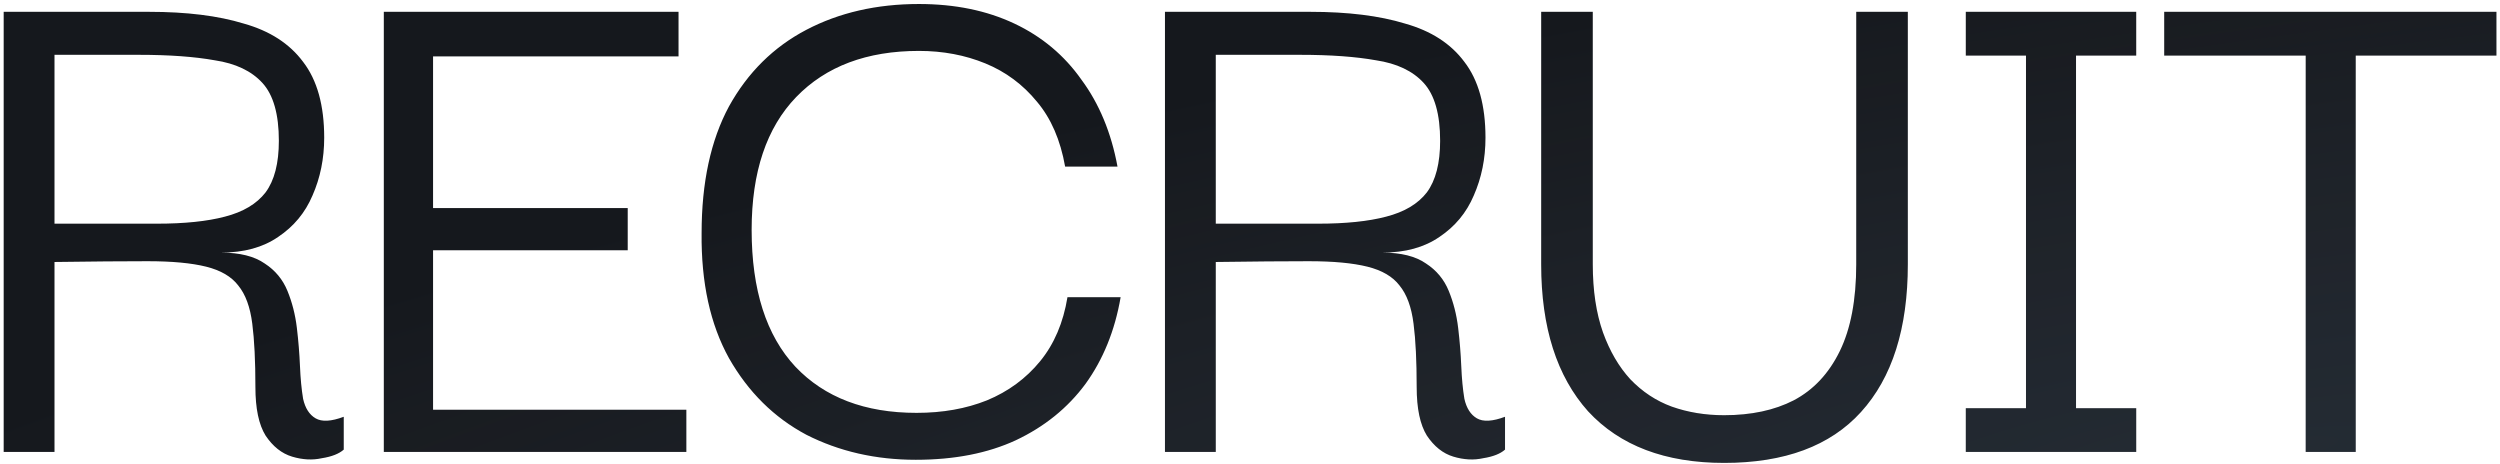
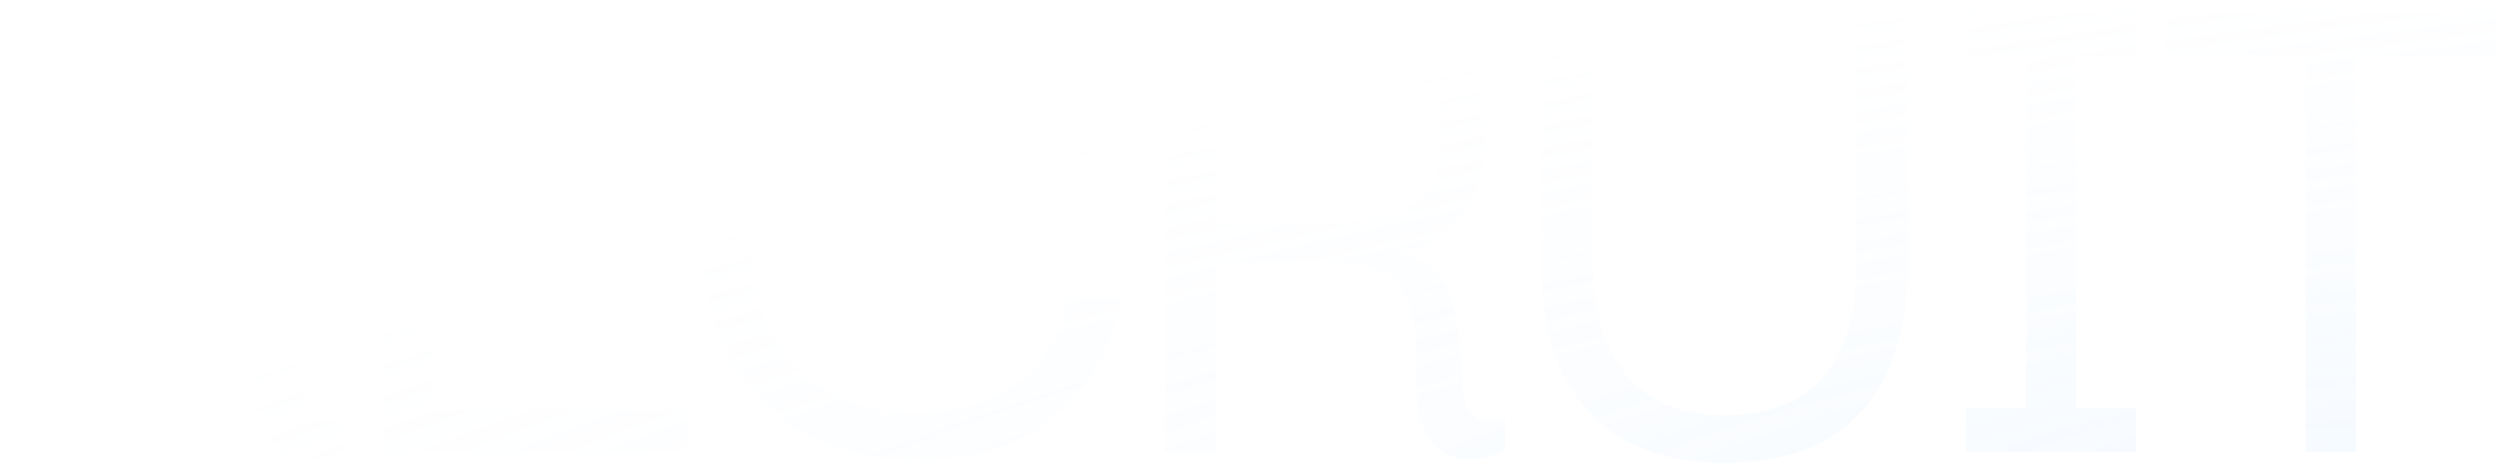
<svg xmlns="http://www.w3.org/2000/svg" width="614" height="114" viewBox="0 0 614 114" fill="none">
-   <path d="M0.904 111V2.904H36.616C45.832 2.904 53.576 3.864 59.848 5.784C66.248 7.576 71.112 10.712 74.44 15.192C77.896 19.672 79.624 25.88 79.624 33.816C79.624 38.936 78.664 43.672 76.744 48.024C74.952 52.248 72.136 55.64 68.296 58.2C64.584 60.76 59.912 62.04 54.28 62.04C58.888 62.04 62.472 62.936 65.032 64.728C67.592 66.392 69.448 68.632 70.6 71.448C71.752 74.264 72.52 77.272 72.904 80.472C73.288 83.672 73.544 86.808 73.672 89.88C73.8 92.952 74.056 95.64 74.44 97.944C74.952 100.248 75.976 101.848 77.512 102.744C79.048 103.64 81.352 103.512 84.424 102.36V110.424C83.272 111.448 81.48 112.152 79.048 112.536C76.744 113.048 74.312 112.92 71.752 112.152C69.192 111.384 67.016 109.656 65.224 106.968C63.56 104.28 62.728 100.312 62.728 95.064C62.728 88.664 62.472 83.48 61.96 79.512C61.448 75.416 60.296 72.28 58.504 70.104C56.84 67.928 54.216 66.392 50.632 65.496C47.048 64.6 42.248 64.152 36.232 64.152C30.216 64.152 22.6 64.216 13.384 64.344V111H0.904ZM13.384 54.936H38.536C45.32 54.936 50.888 54.36 55.24 53.208C59.72 52.056 63.048 50.072 65.224 47.256C67.4 44.312 68.488 40.088 68.488 34.584C68.488 28.056 67.144 23.32 64.456 20.376C61.768 17.432 57.864 15.576 52.744 14.808C47.752 13.912 41.544 13.464 34.12 13.464H13.384V54.936ZM94.264 111V2.904H166.648V13.848H106.36V51.096H154.168V61.464H106.36V100.632H168.568V111H94.264ZM224.923 112.92C215.067 112.92 206.107 110.872 198.043 106.776C190.107 102.552 183.771 96.28 179.035 87.96C174.427 79.64 172.187 69.4 172.315 57.24C172.315 44.824 174.555 34.456 179.035 26.136C183.643 17.816 189.979 11.544 198.043 7.32C206.107 3.096 215.323 0.984 225.691 0.984C234.523 0.984 242.331 2.584 249.115 5.784C255.899 8.984 261.403 13.592 265.627 19.608C269.979 25.496 272.923 32.6 274.459 40.92H261.595C260.443 34.392 258.139 29.08 254.683 24.984C251.227 20.76 247.003 17.624 242.011 15.576C237.019 13.528 231.579 12.504 225.691 12.504C212.891 12.504 202.843 16.28 195.547 23.832C188.251 31.384 184.603 42.264 184.603 56.472C184.603 71.192 188.187 82.392 195.355 90.072C202.523 97.624 212.443 101.4 225.115 101.4C231.515 101.4 237.275 100.376 242.395 98.328C247.643 96.152 251.995 92.952 255.451 88.728C258.907 84.504 261.147 79.256 262.171 72.984H275.227C273.819 81.176 270.939 88.28 266.587 94.296C262.235 100.184 256.539 104.792 249.499 108.12C242.587 111.32 234.395 112.92 224.923 112.92ZM286.114 111V2.904H321.826C331.042 2.904 338.786 3.864 345.058 5.784C351.458 7.576 356.322 10.712 359.65 15.192C363.106 19.672 364.834 25.88 364.834 33.816C364.834 38.936 363.874 43.672 361.954 48.024C360.162 52.248 357.346 55.64 353.506 58.2C349.794 60.76 345.122 62.04 339.49 62.04C344.098 62.04 347.682 62.936 350.242 64.728C352.802 66.392 354.658 68.632 355.81 71.448C356.962 74.264 357.73 77.272 358.114 80.472C358.498 83.672 358.754 86.808 358.882 89.88C359.01 92.952 359.266 95.64 359.65 97.944C360.162 100.248 361.186 101.848 362.722 102.744C364.258 103.64 366.562 103.512 369.634 102.36V110.424C368.482 111.448 366.69 112.152 364.258 112.536C361.954 113.048 359.522 112.92 356.962 112.152C354.402 111.384 352.226 109.656 350.434 106.968C348.77 104.28 347.938 100.312 347.938 95.064C347.938 88.664 347.682 83.48 347.17 79.512C346.658 75.416 345.506 72.28 343.714 70.104C342.05 67.928 339.426 66.392 335.842 65.496C332.258 64.6 327.458 64.152 321.442 64.152C315.426 64.152 307.81 64.216 298.594 64.344V111H286.114ZM298.594 54.936H323.746C330.53 54.936 336.098 54.36 340.45 53.208C344.93 52.056 348.258 50.072 350.434 47.256C352.61 44.312 353.698 40.088 353.698 34.584C353.698 28.056 352.354 23.32 349.666 20.376C346.978 17.432 343.074 15.576 337.954 14.808C332.962 13.912 326.754 13.464 319.33 13.464H298.594V54.936ZM423.442 113.688C408.978 113.688 397.842 109.464 390.034 101.016C382.354 92.44 378.514 80.408 378.514 64.92V2.904H391.186V64.92C391.186 71.32 392.018 76.888 393.682 81.624C395.346 86.232 397.586 90.072 400.402 93.144C403.346 96.216 406.738 98.456 410.578 99.864C414.546 101.272 418.834 101.976 423.442 101.976C430.098 101.976 435.794 100.76 440.53 98.328C445.394 95.768 449.17 91.736 451.858 86.232C454.546 80.728 455.89 73.624 455.89 64.92V2.904H468.562V64.92C468.562 80.664 464.722 92.76 457.042 101.208C449.49 109.528 438.29 113.688 423.442 113.688ZM497.583 107.544V6.36H509.871V107.544H497.583ZM482.799 111V100.248H524.655V111H482.799ZM482.799 13.656V2.904H524.655V13.656H482.799ZM578.567 6.36V111H566.279V6.36H578.567ZM531.527 13.656V2.904H613.127V13.656H531.527Z" fill="#15181D" />
-   <path d="M0.904 111V2.904H36.616C45.832 2.904 53.576 3.864 59.848 5.784C66.248 7.576 71.112 10.712 74.44 15.192C77.896 19.672 79.624 25.88 79.624 33.816C79.624 38.936 78.664 43.672 76.744 48.024C74.952 52.248 72.136 55.64 68.296 58.2C64.584 60.76 59.912 62.04 54.28 62.04C58.888 62.04 62.472 62.936 65.032 64.728C67.592 66.392 69.448 68.632 70.6 71.448C71.752 74.264 72.52 77.272 72.904 80.472C73.288 83.672 73.544 86.808 73.672 89.88C73.8 92.952 74.056 95.64 74.44 97.944C74.952 100.248 75.976 101.848 77.512 102.744C79.048 103.64 81.352 103.512 84.424 102.36V110.424C83.272 111.448 81.48 112.152 79.048 112.536C76.744 113.048 74.312 112.92 71.752 112.152C69.192 111.384 67.016 109.656 65.224 106.968C63.56 104.28 62.728 100.312 62.728 95.064C62.728 88.664 62.472 83.48 61.96 79.512C61.448 75.416 60.296 72.28 58.504 70.104C56.84 67.928 54.216 66.392 50.632 65.496C47.048 64.6 42.248 64.152 36.232 64.152C30.216 64.152 22.6 64.216 13.384 64.344V111H0.904ZM13.384 54.936H38.536C45.32 54.936 50.888 54.36 55.24 53.208C59.72 52.056 63.048 50.072 65.224 47.256C67.4 44.312 68.488 40.088 68.488 34.584C68.488 28.056 67.144 23.32 64.456 20.376C61.768 17.432 57.864 15.576 52.744 14.808C47.752 13.912 41.544 13.464 34.12 13.464H13.384V54.936ZM94.264 111V2.904H166.648V13.848H106.36V51.096H154.168V61.464H106.36V100.632H168.568V111H94.264ZM224.923 112.92C215.067 112.92 206.107 110.872 198.043 106.776C190.107 102.552 183.771 96.28 179.035 87.96C174.427 79.64 172.187 69.4 172.315 57.24C172.315 44.824 174.555 34.456 179.035 26.136C183.643 17.816 189.979 11.544 198.043 7.32C206.107 3.096 215.323 0.984 225.691 0.984C234.523 0.984 242.331 2.584 249.115 5.784C255.899 8.984 261.403 13.592 265.627 19.608C269.979 25.496 272.923 32.6 274.459 40.92H261.595C260.443 34.392 258.139 29.08 254.683 24.984C251.227 20.76 247.003 17.624 242.011 15.576C237.019 13.528 231.579 12.504 225.691 12.504C212.891 12.504 202.843 16.28 195.547 23.832C188.251 31.384 184.603 42.264 184.603 56.472C184.603 71.192 188.187 82.392 195.355 90.072C202.523 97.624 212.443 101.4 225.115 101.4C231.515 101.4 237.275 100.376 242.395 98.328C247.643 96.152 251.995 92.952 255.451 88.728C258.907 84.504 261.147 79.256 262.171 72.984H275.227C273.819 81.176 270.939 88.28 266.587 94.296C262.235 100.184 256.539 104.792 249.499 108.12C242.587 111.32 234.395 112.92 224.923 112.92ZM286.114 111V2.904H321.826C331.042 2.904 338.786 3.864 345.058 5.784C351.458 7.576 356.322 10.712 359.65 15.192C363.106 19.672 364.834 25.88 364.834 33.816C364.834 38.936 363.874 43.672 361.954 48.024C360.162 52.248 357.346 55.64 353.506 58.2C349.794 60.76 345.122 62.04 339.49 62.04C344.098 62.04 347.682 62.936 350.242 64.728C352.802 66.392 354.658 68.632 355.81 71.448C356.962 74.264 357.73 77.272 358.114 80.472C358.498 83.672 358.754 86.808 358.882 89.88C359.01 92.952 359.266 95.64 359.65 97.944C360.162 100.248 361.186 101.848 362.722 102.744C364.258 103.64 366.562 103.512 369.634 102.36V110.424C368.482 111.448 366.69 112.152 364.258 112.536C361.954 113.048 359.522 112.92 356.962 112.152C354.402 111.384 352.226 109.656 350.434 106.968C348.77 104.28 347.938 100.312 347.938 95.064C347.938 88.664 347.682 83.48 347.17 79.512C346.658 75.416 345.506 72.28 343.714 70.104C342.05 67.928 339.426 66.392 335.842 65.496C332.258 64.6 327.458 64.152 321.442 64.152C315.426 64.152 307.81 64.216 298.594 64.344V111H286.114ZM298.594 54.936H323.746C330.53 54.936 336.098 54.36 340.45 53.208C344.93 52.056 348.258 50.072 350.434 47.256C352.61 44.312 353.698 40.088 353.698 34.584C353.698 28.056 352.354 23.32 349.666 20.376C346.978 17.432 343.074 15.576 337.954 14.808C332.962 13.912 326.754 13.464 319.33 13.464H298.594V54.936ZM423.442 113.688C408.978 113.688 397.842 109.464 390.034 101.016C382.354 92.44 378.514 80.408 378.514 64.92V2.904H391.186V64.92C391.186 71.32 392.018 76.888 393.682 81.624C395.346 86.232 397.586 90.072 400.402 93.144C403.346 96.216 406.738 98.456 410.578 99.864C414.546 101.272 418.834 101.976 423.442 101.976C430.098 101.976 435.794 100.76 440.53 98.328C445.394 95.768 449.17 91.736 451.858 86.232C454.546 80.728 455.89 73.624 455.89 64.92V2.904H468.562V64.92C468.562 80.664 464.722 92.76 457.042 101.208C449.49 109.528 438.29 113.688 423.442 113.688ZM497.583 107.544V6.36H509.871V107.544H497.583ZM482.799 111V100.248H524.655V111H482.799ZM482.799 13.656V2.904H524.655V13.656H482.799ZM578.567 6.36V111H566.279V6.36H578.567ZM531.527 13.656V2.904H613.127V13.656H531.527Z" fill="url(#paint0_radial_6443_28864)" fill-opacity="0.1" />
+   <path d="M0.904 111V2.904H36.616C45.832 2.904 53.576 3.864 59.848 5.784C66.248 7.576 71.112 10.712 74.44 15.192C77.896 19.672 79.624 25.88 79.624 33.816C79.624 38.936 78.664 43.672 76.744 48.024C74.952 52.248 72.136 55.64 68.296 58.2C64.584 60.76 59.912 62.04 54.28 62.04C58.888 62.04 62.472 62.936 65.032 64.728C67.592 66.392 69.448 68.632 70.6 71.448C71.752 74.264 72.52 77.272 72.904 80.472C73.288 83.672 73.544 86.808 73.672 89.88C73.8 92.952 74.056 95.64 74.44 97.944C74.952 100.248 75.976 101.848 77.512 102.744C79.048 103.64 81.352 103.512 84.424 102.36V110.424C83.272 111.448 81.48 112.152 79.048 112.536C76.744 113.048 74.312 112.92 71.752 112.152C69.192 111.384 67.016 109.656 65.224 106.968C63.56 104.28 62.728 100.312 62.728 95.064C62.728 88.664 62.472 83.48 61.96 79.512C61.448 75.416 60.296 72.28 58.504 70.104C56.84 67.928 54.216 66.392 50.632 65.496C47.048 64.6 42.248 64.152 36.232 64.152C30.216 64.152 22.6 64.216 13.384 64.344V111H0.904ZM13.384 54.936H38.536C45.32 54.936 50.888 54.36 55.24 53.208C59.72 52.056 63.048 50.072 65.224 47.256C67.4 44.312 68.488 40.088 68.488 34.584C68.488 28.056 67.144 23.32 64.456 20.376C61.768 17.432 57.864 15.576 52.744 14.808C47.752 13.912 41.544 13.464 34.12 13.464H13.384V54.936ZM94.264 111V2.904H166.648V13.848H106.36V51.096H154.168V61.464H106.36V100.632H168.568V111H94.264ZM224.923 112.92C215.067 112.92 206.107 110.872 198.043 106.776C190.107 102.552 183.771 96.28 179.035 87.96C174.427 79.64 172.187 69.4 172.315 57.24C172.315 44.824 174.555 34.456 179.035 26.136C183.643 17.816 189.979 11.544 198.043 7.32C206.107 3.096 215.323 0.984 225.691 0.984C234.523 0.984 242.331 2.584 249.115 5.784C255.899 8.984 261.403 13.592 265.627 19.608C269.979 25.496 272.923 32.6 274.459 40.92H261.595C260.443 34.392 258.139 29.08 254.683 24.984C251.227 20.76 247.003 17.624 242.011 15.576C237.019 13.528 231.579 12.504 225.691 12.504C212.891 12.504 202.843 16.28 195.547 23.832C188.251 31.384 184.603 42.264 184.603 56.472C184.603 71.192 188.187 82.392 195.355 90.072C202.523 97.624 212.443 101.4 225.115 101.4C231.515 101.4 237.275 100.376 242.395 98.328C247.643 96.152 251.995 92.952 255.451 88.728C258.907 84.504 261.147 79.256 262.171 72.984H275.227C273.819 81.176 270.939 88.28 266.587 94.296C262.235 100.184 256.539 104.792 249.499 108.12C242.587 111.32 234.395 112.92 224.923 112.92ZM286.114 111V2.904H321.826C331.042 2.904 338.786 3.864 345.058 5.784C351.458 7.576 356.322 10.712 359.65 15.192C363.106 19.672 364.834 25.88 364.834 33.816C364.834 38.936 363.874 43.672 361.954 48.024C360.162 52.248 357.346 55.64 353.506 58.2C349.794 60.76 345.122 62.04 339.49 62.04C344.098 62.04 347.682 62.936 350.242 64.728C352.802 66.392 354.658 68.632 355.81 71.448C356.962 74.264 357.73 77.272 358.114 80.472C358.498 83.672 358.754 86.808 358.882 89.88C359.01 92.952 359.266 95.64 359.65 97.944C360.162 100.248 361.186 101.848 362.722 102.744C364.258 103.64 366.562 103.512 369.634 102.36V110.424C368.482 111.448 366.69 112.152 364.258 112.536C361.954 113.048 359.522 112.92 356.962 112.152C354.402 111.384 352.226 109.656 350.434 106.968C348.77 104.28 347.938 100.312 347.938 95.064C347.938 88.664 347.682 83.48 347.17 79.512C346.658 75.416 345.506 72.28 343.714 70.104C342.05 67.928 339.426 66.392 335.842 65.496C332.258 64.6 327.458 64.152 321.442 64.152C315.426 64.152 307.81 64.216 298.594 64.344V111H286.114ZM298.594 54.936H323.746C330.53 54.936 336.098 54.36 340.45 53.208C344.93 52.056 348.258 50.072 350.434 47.256C352.61 44.312 353.698 40.088 353.698 34.584C353.698 28.056 352.354 23.32 349.666 20.376C346.978 17.432 343.074 15.576 337.954 14.808C332.962 13.912 326.754 13.464 319.33 13.464H298.594V54.936ZM423.442 113.688C408.978 113.688 397.842 109.464 390.034 101.016C382.354 92.44 378.514 80.408 378.514 64.92V2.904H391.186V64.92C391.186 71.32 392.018 76.888 393.682 81.624C395.346 86.232 397.586 90.072 400.402 93.144C403.346 96.216 406.738 98.456 410.578 99.864C414.546 101.272 418.834 101.976 423.442 101.976C430.098 101.976 435.794 100.76 440.53 98.328C445.394 95.768 449.17 91.736 451.858 86.232C454.546 80.728 455.89 73.624 455.89 64.92V2.904H468.562V64.92C468.562 80.664 464.722 92.76 457.042 101.208C449.49 109.528 438.29 113.688 423.442 113.688ZM497.583 107.544V6.36H509.871V107.544H497.583ZM482.799 111V100.248H524.655V111H482.799ZM482.799 13.656V2.904H524.655V13.656H482.799ZM578.567 6.36V111H566.279V6.36H578.567ZM531.527 13.656V2.904H613.127V13.656H531.527" fill="url(#paint0_radial_6443_28864)" fill-opacity="0.1" />
  <defs>
    <radialGradient id="paint0_radial_6443_28864" cx="0" cy="0" r="1" gradientTransform="matrix(-52.643 -125.719 716.489 -105.512 559.176 111)" gradientUnits="userSpaceOnUse">
      <stop stop-color="#A7D3FF" />
      <stop offset="1" stop-color="#E1F0FF" stop-opacity="0" />
    </radialGradient>
  </defs>
</svg>